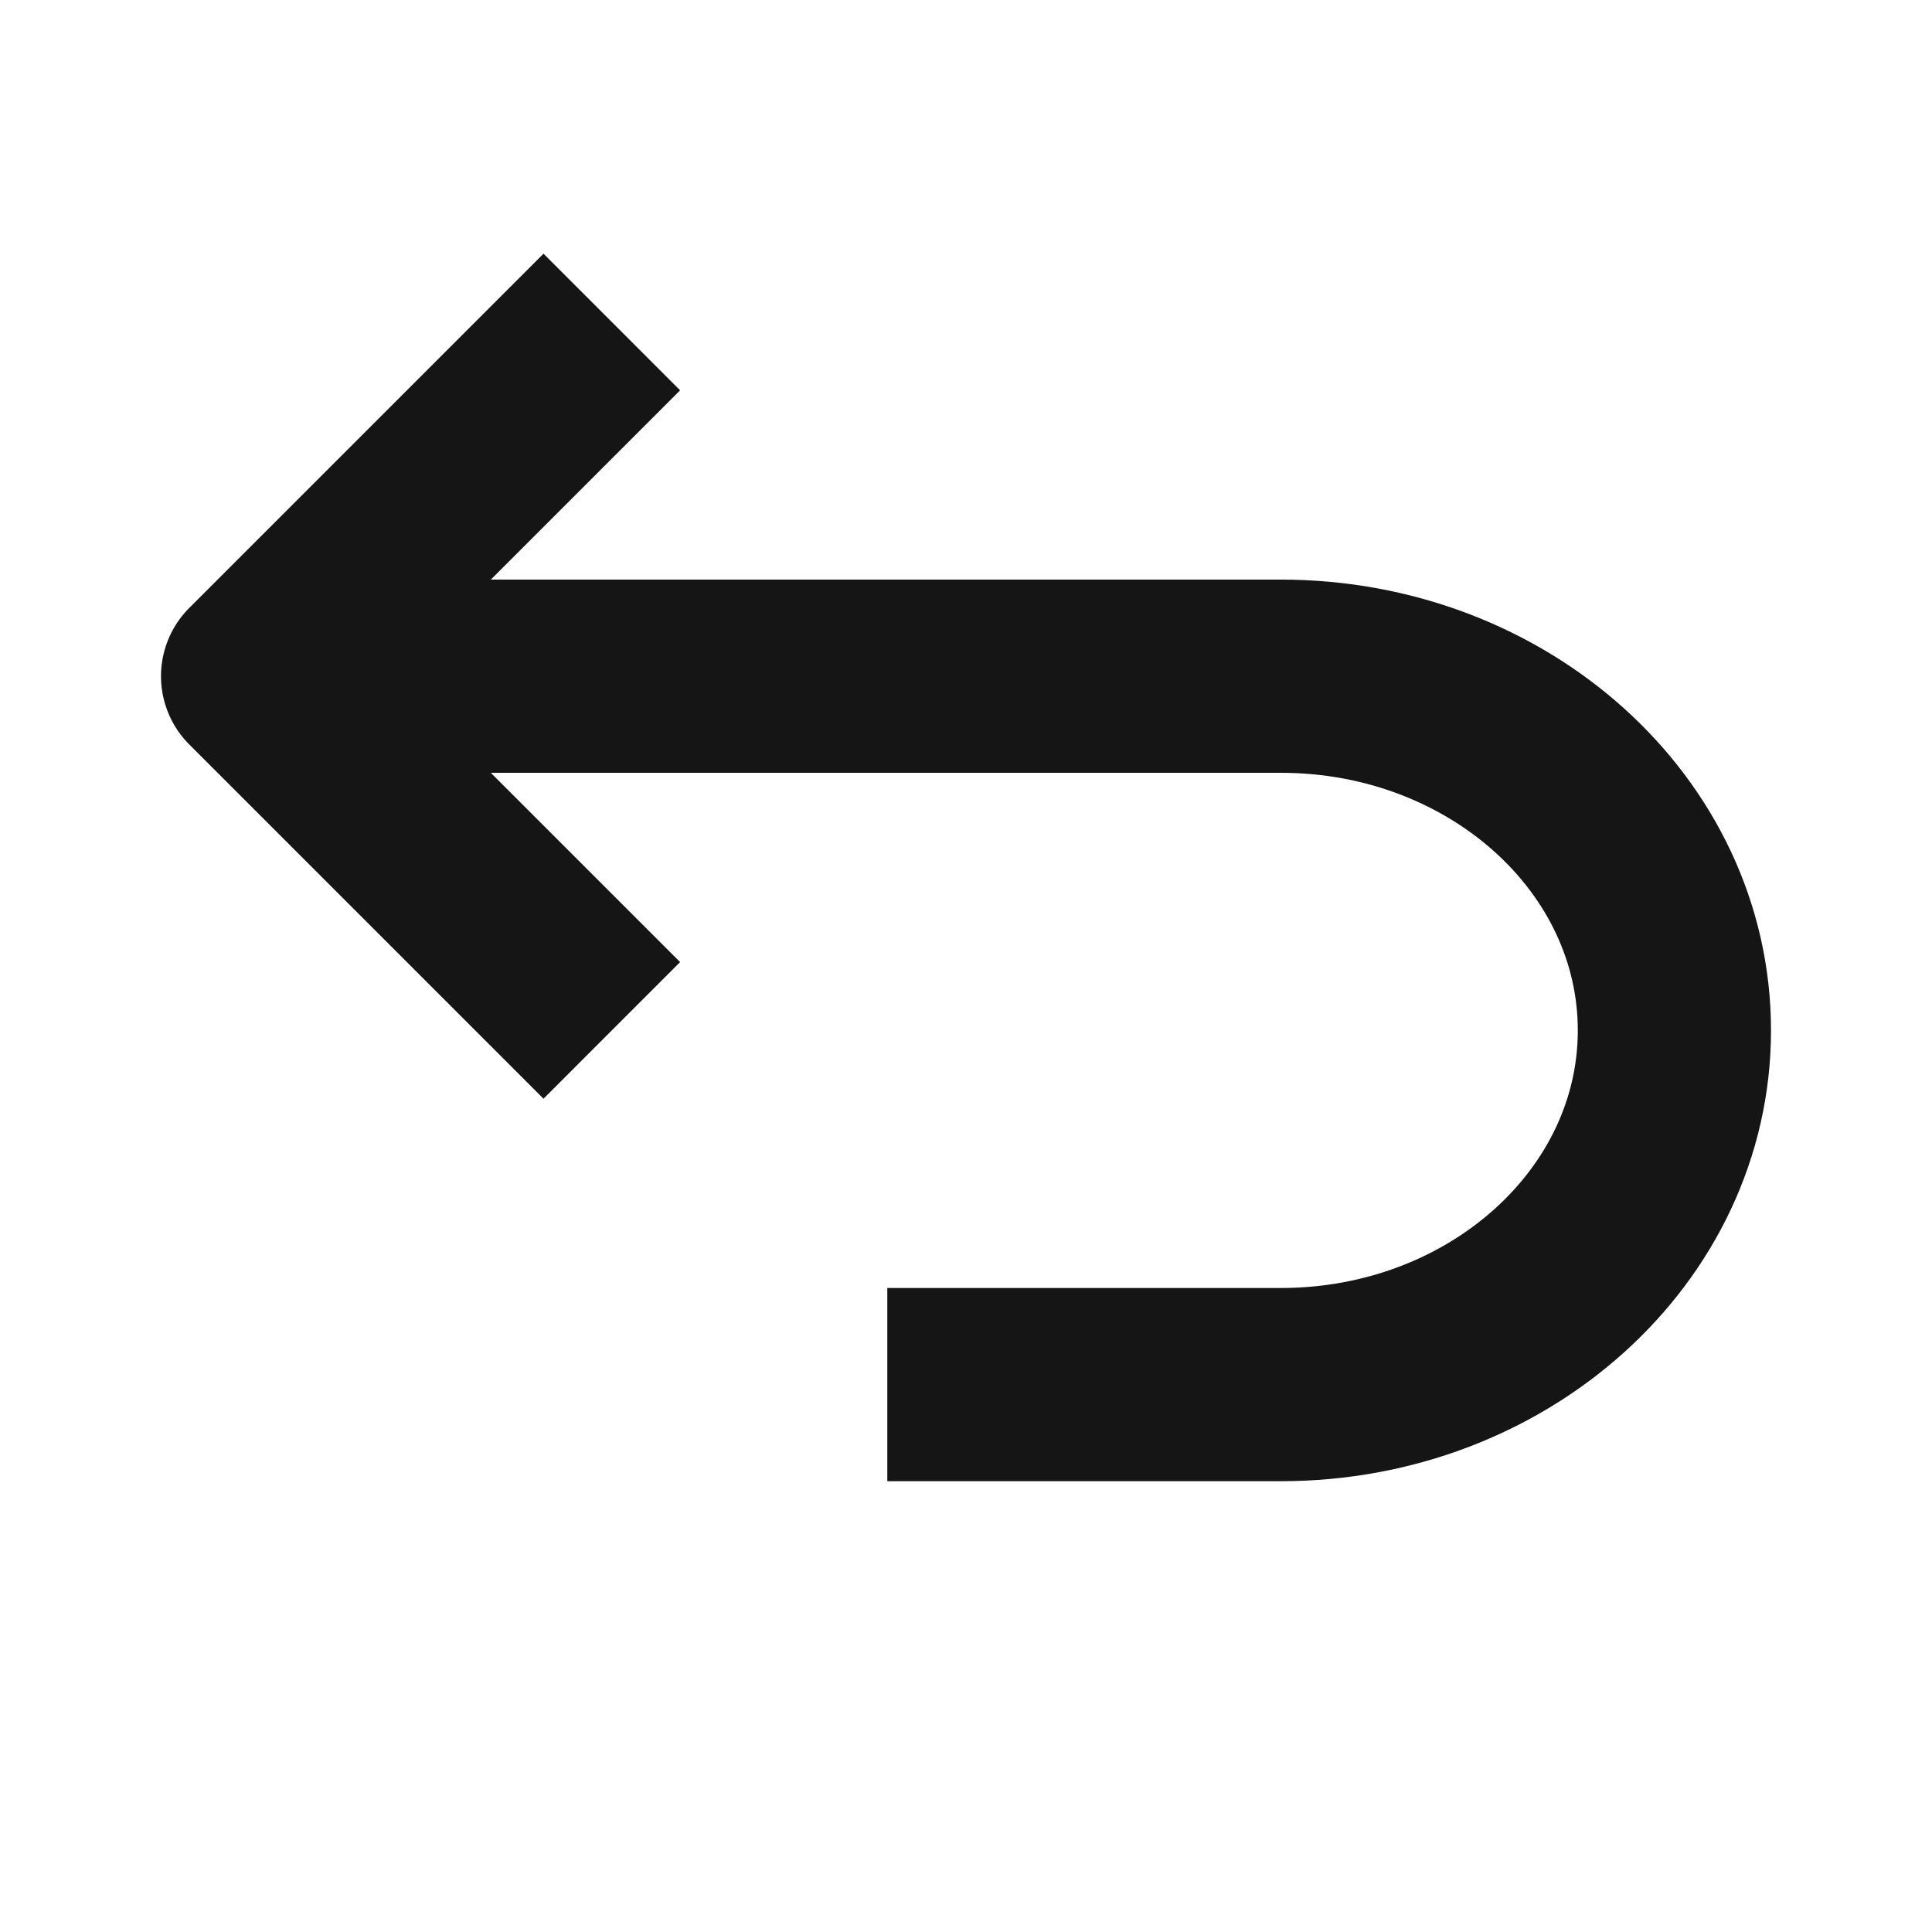
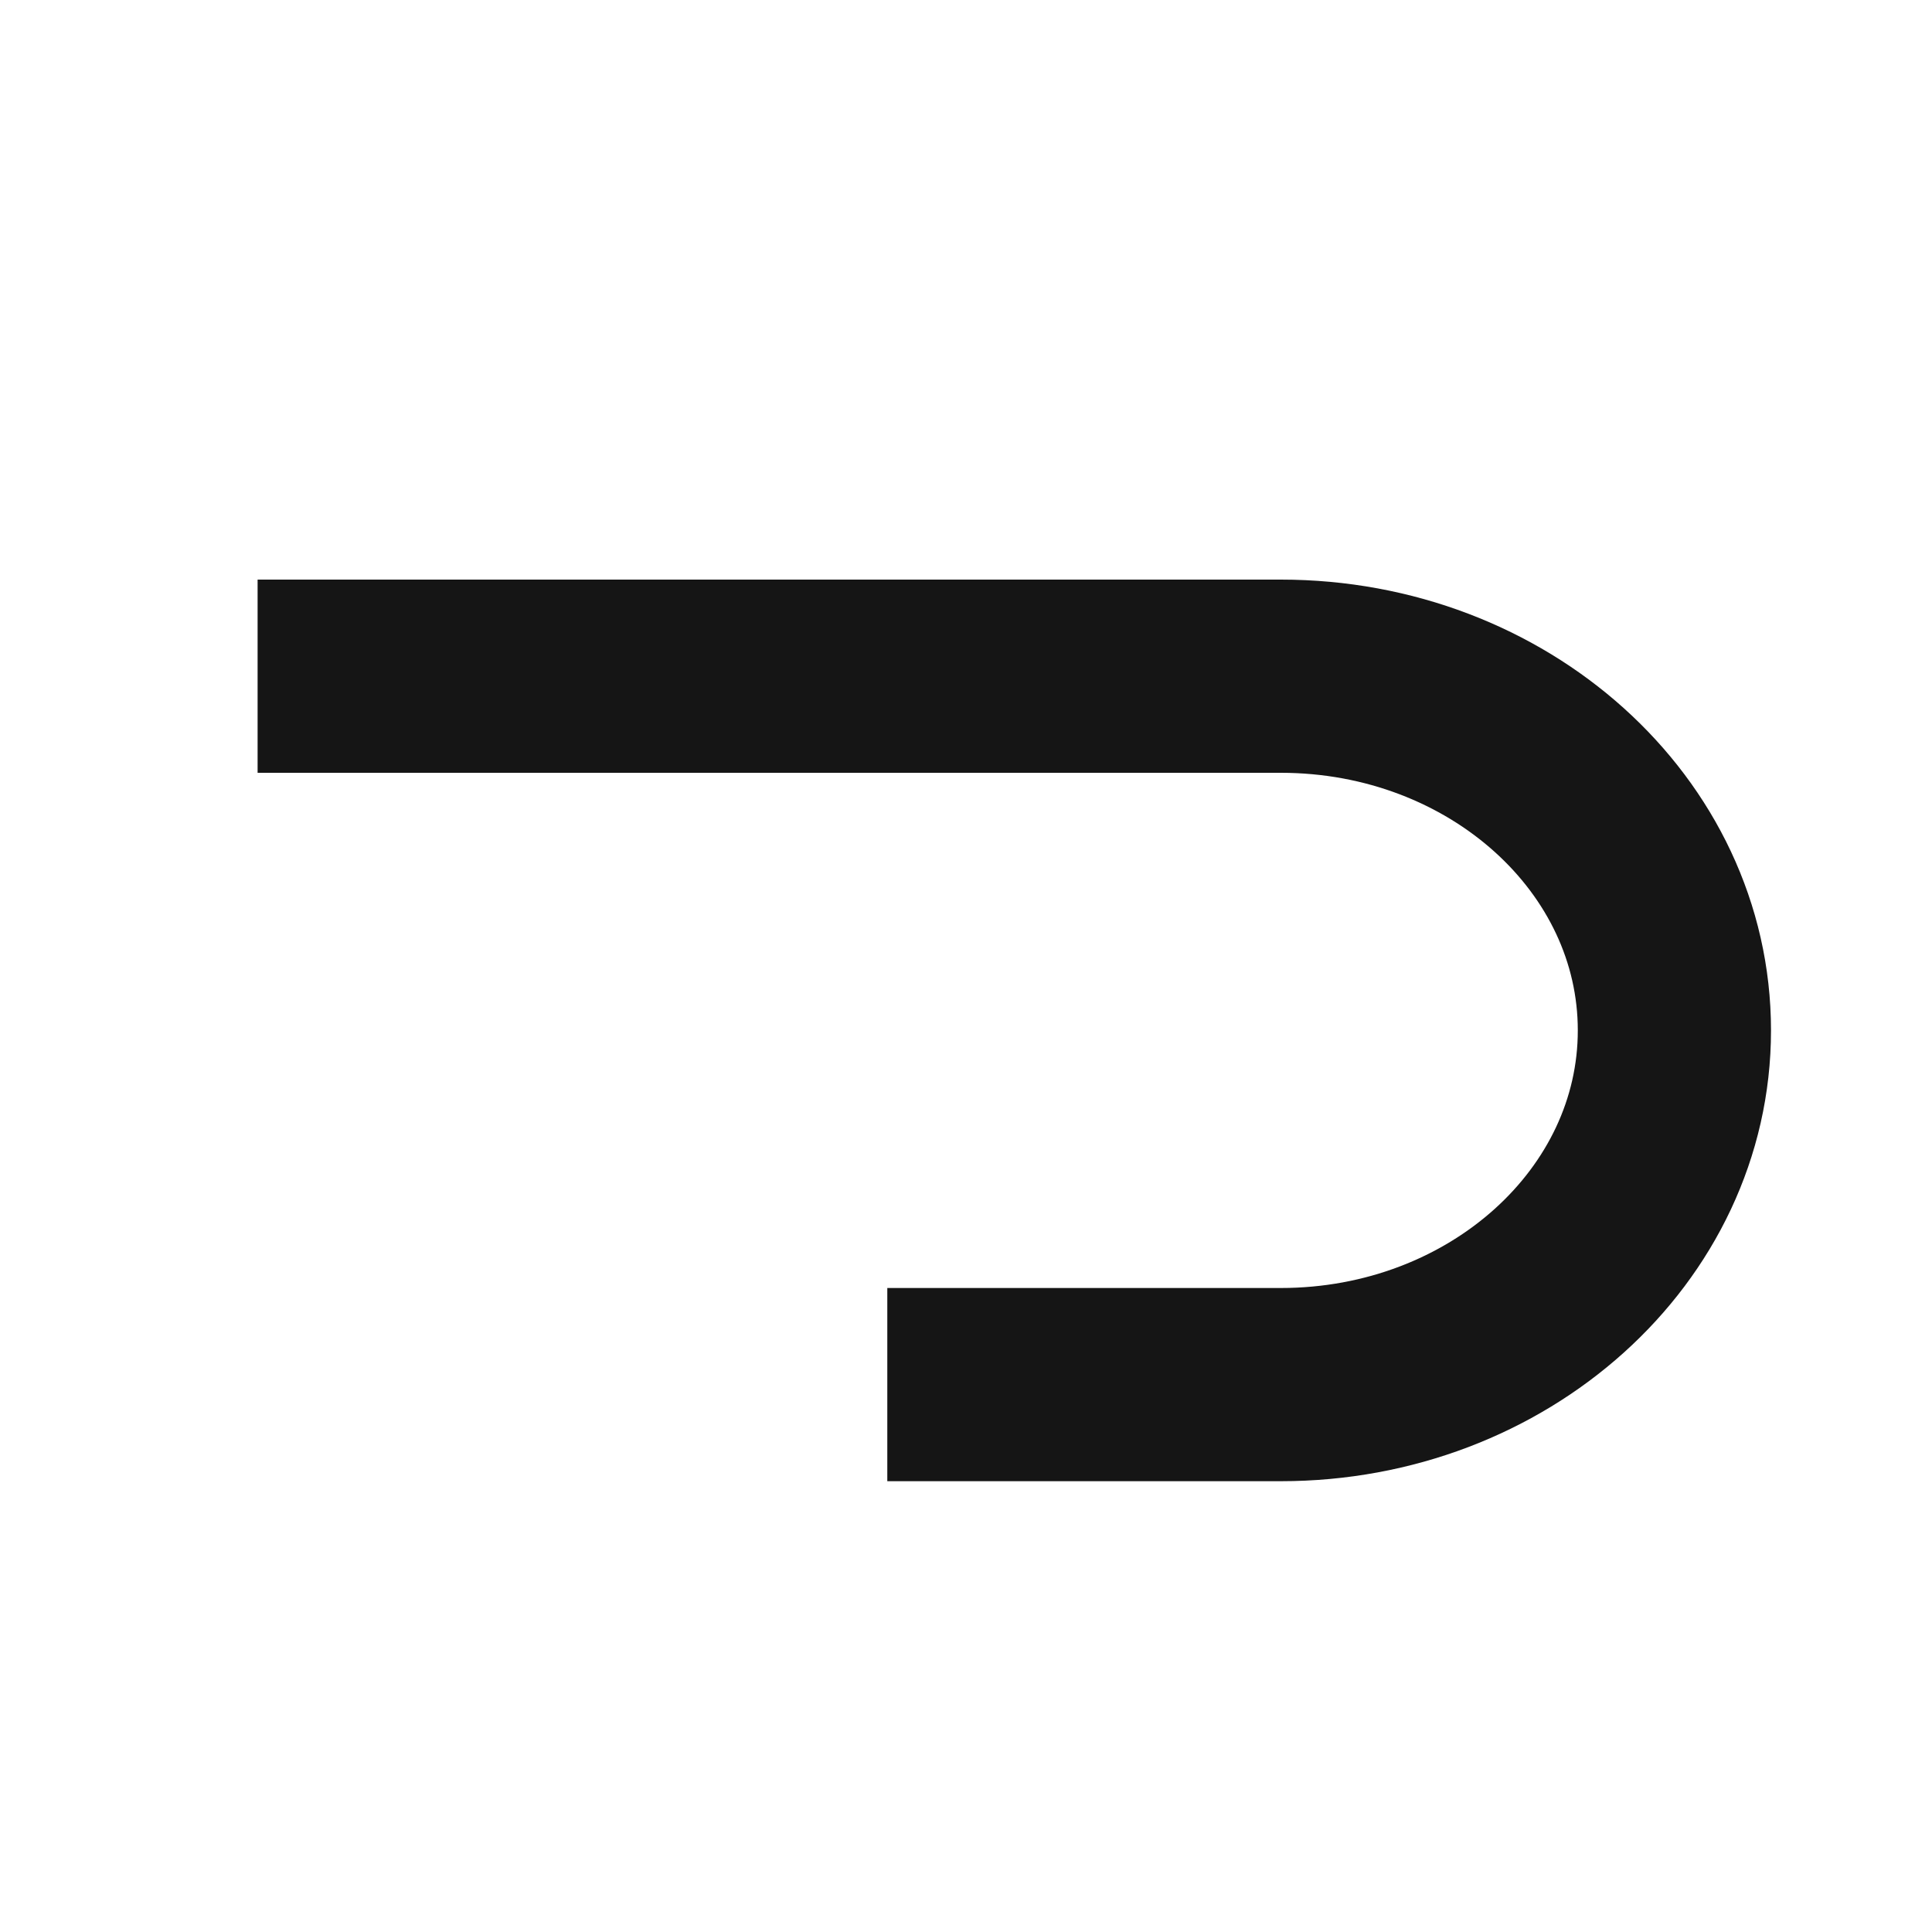
<svg xmlns="http://www.w3.org/2000/svg" width="30" height="30" viewBox="0 0 30 30" fill="none">
-   <path d="M9.5 16L4 10.5L9.5 5" stroke="#151515" stroke-width="3" stroke-linejoin="round" />
  <path d="M13.778 21.5H19.889C23.264 21.5 26 19.038 26 16C26 12.962 23.264 10.5 19.889 10.5H4" stroke="#151515" stroke-width="3" stroke-linejoin="round" />
</svg>